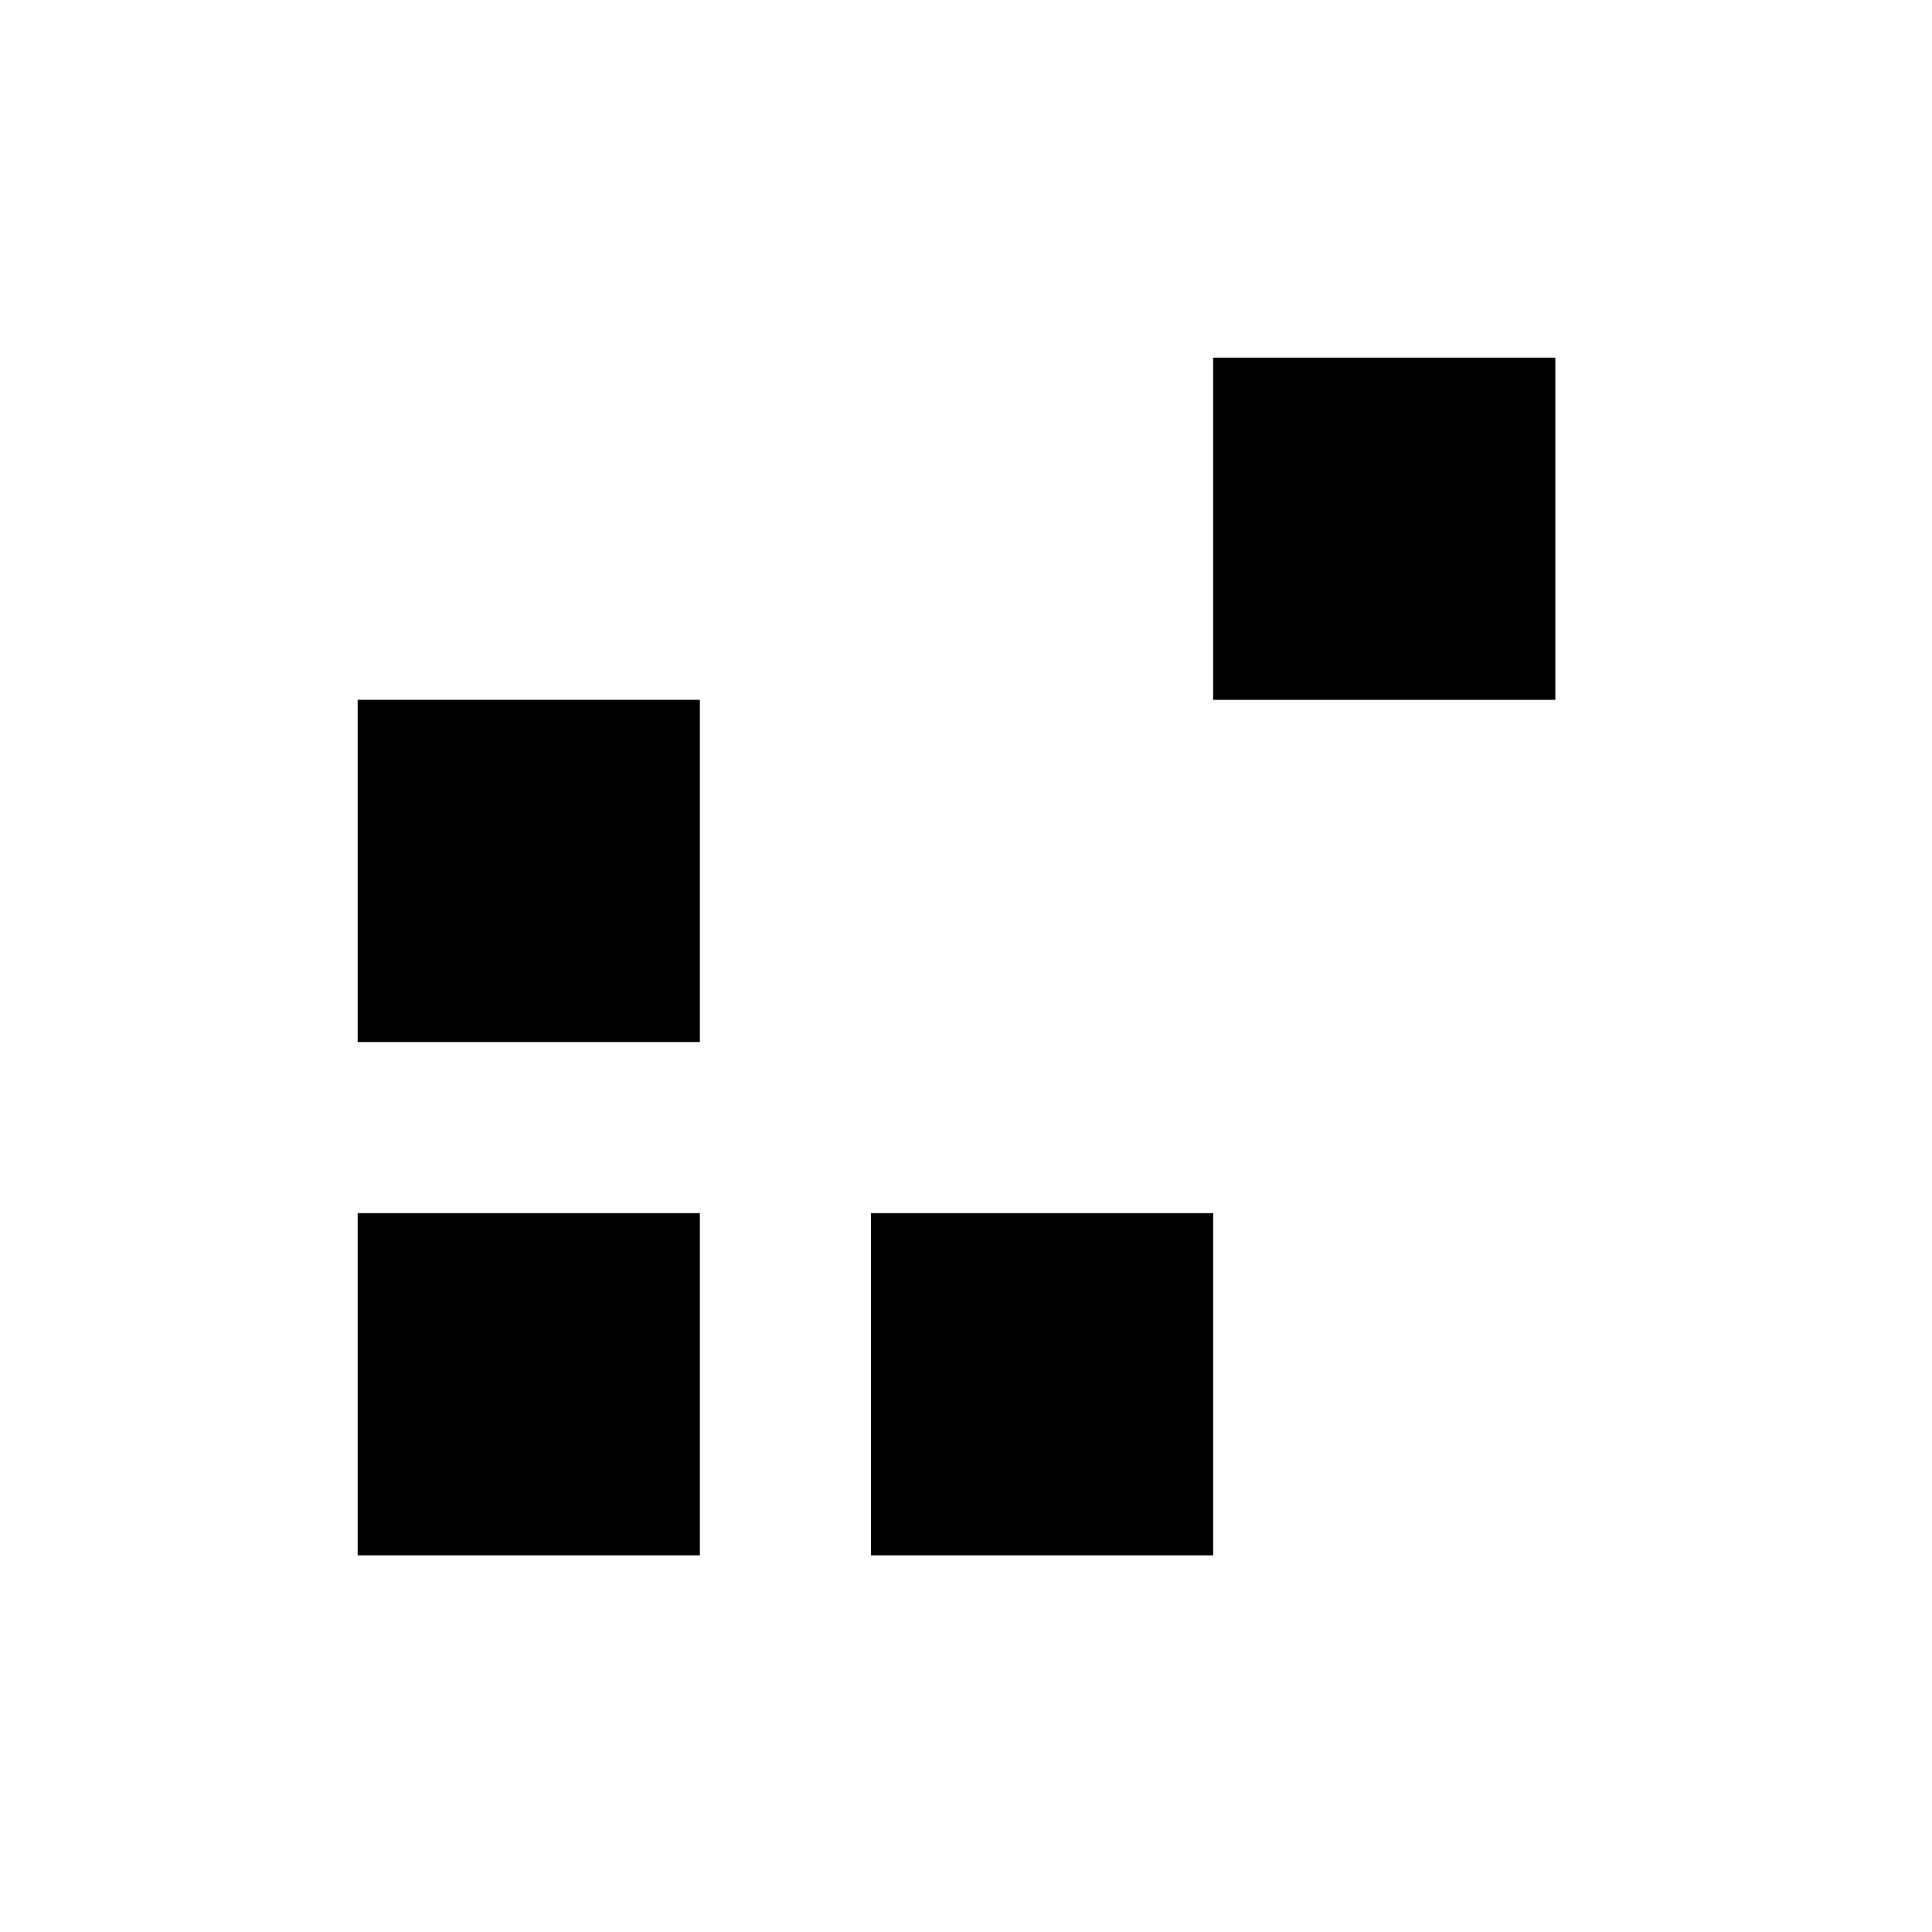
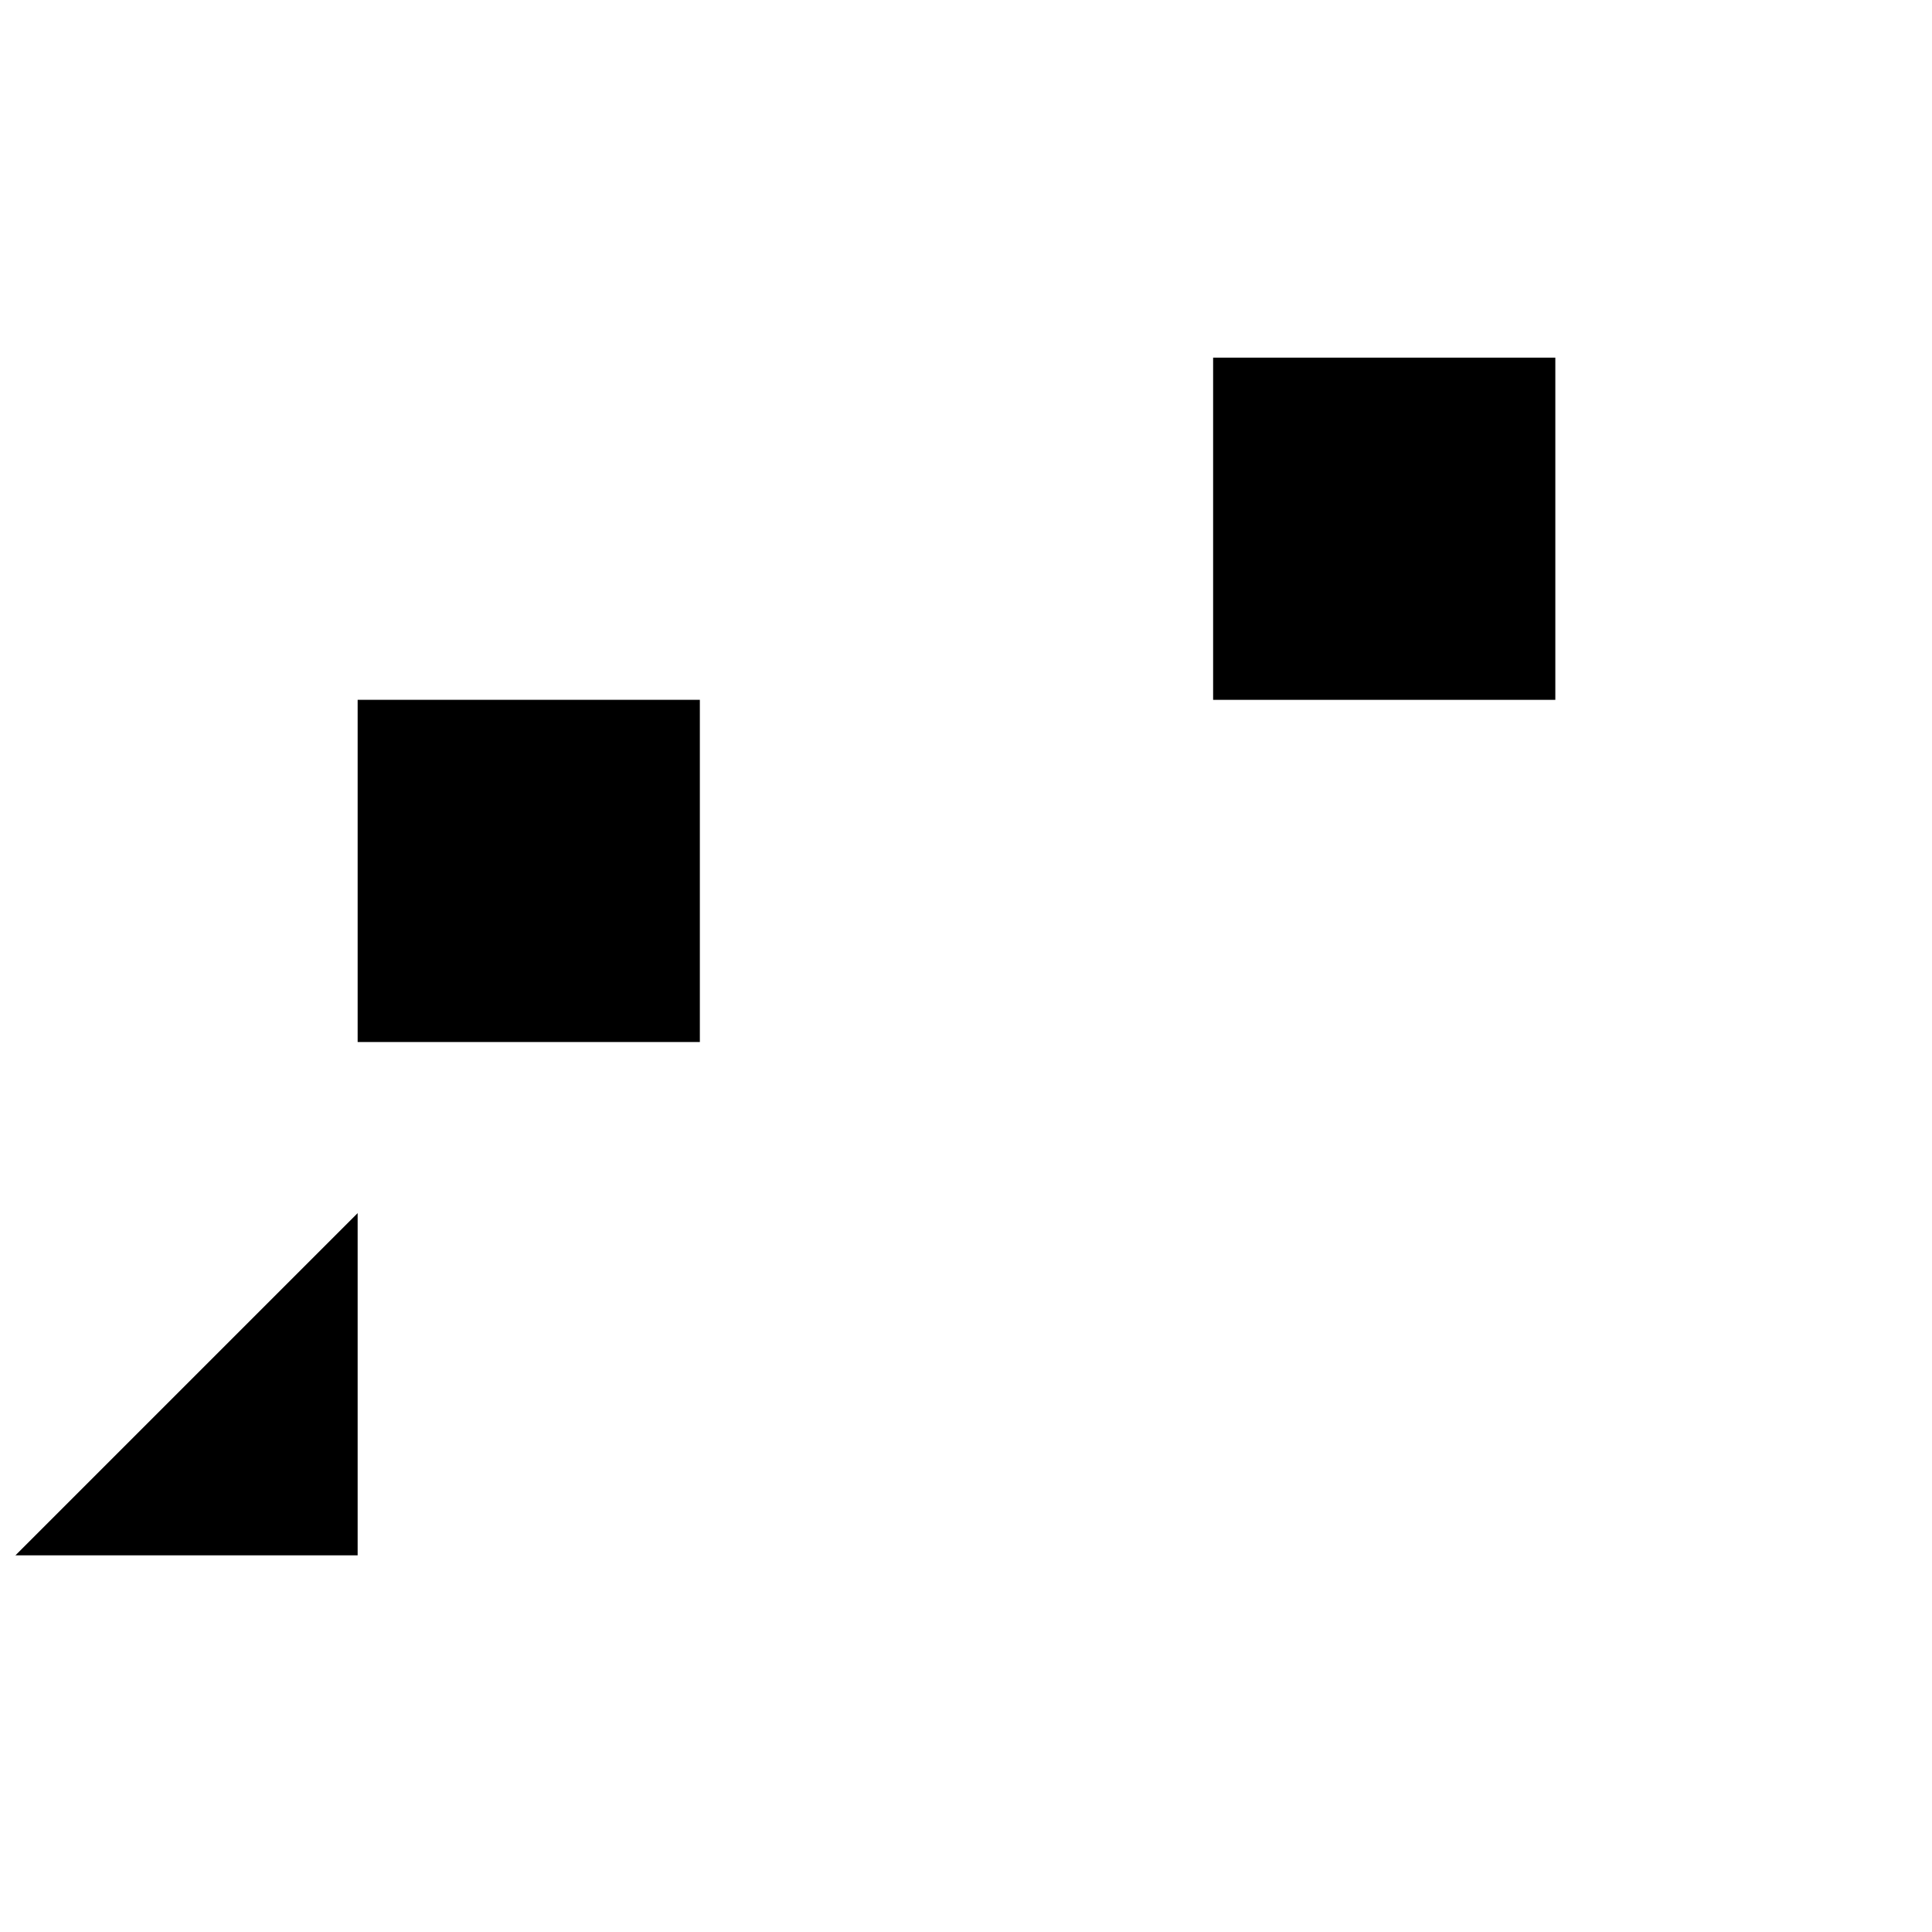
<svg xmlns="http://www.w3.org/2000/svg" fill="#000000" width="800px" height="800px" version="1.1" viewBox="144 144 512 512">
  <g>
-     <path d="m238.78 465.49h90.688v90.688h-90.688z" />
-     <path d="m374.81 465.49h90.688v90.688h-90.688z" />
+     <path d="m238.78 465.49v90.688h-90.688z" />
    <path d="m238.78 329.46h90.688v90.688h-90.688z" />
    <path d="m465.49 238.78h90.688v90.688h-90.688z" />
  </g>
</svg>